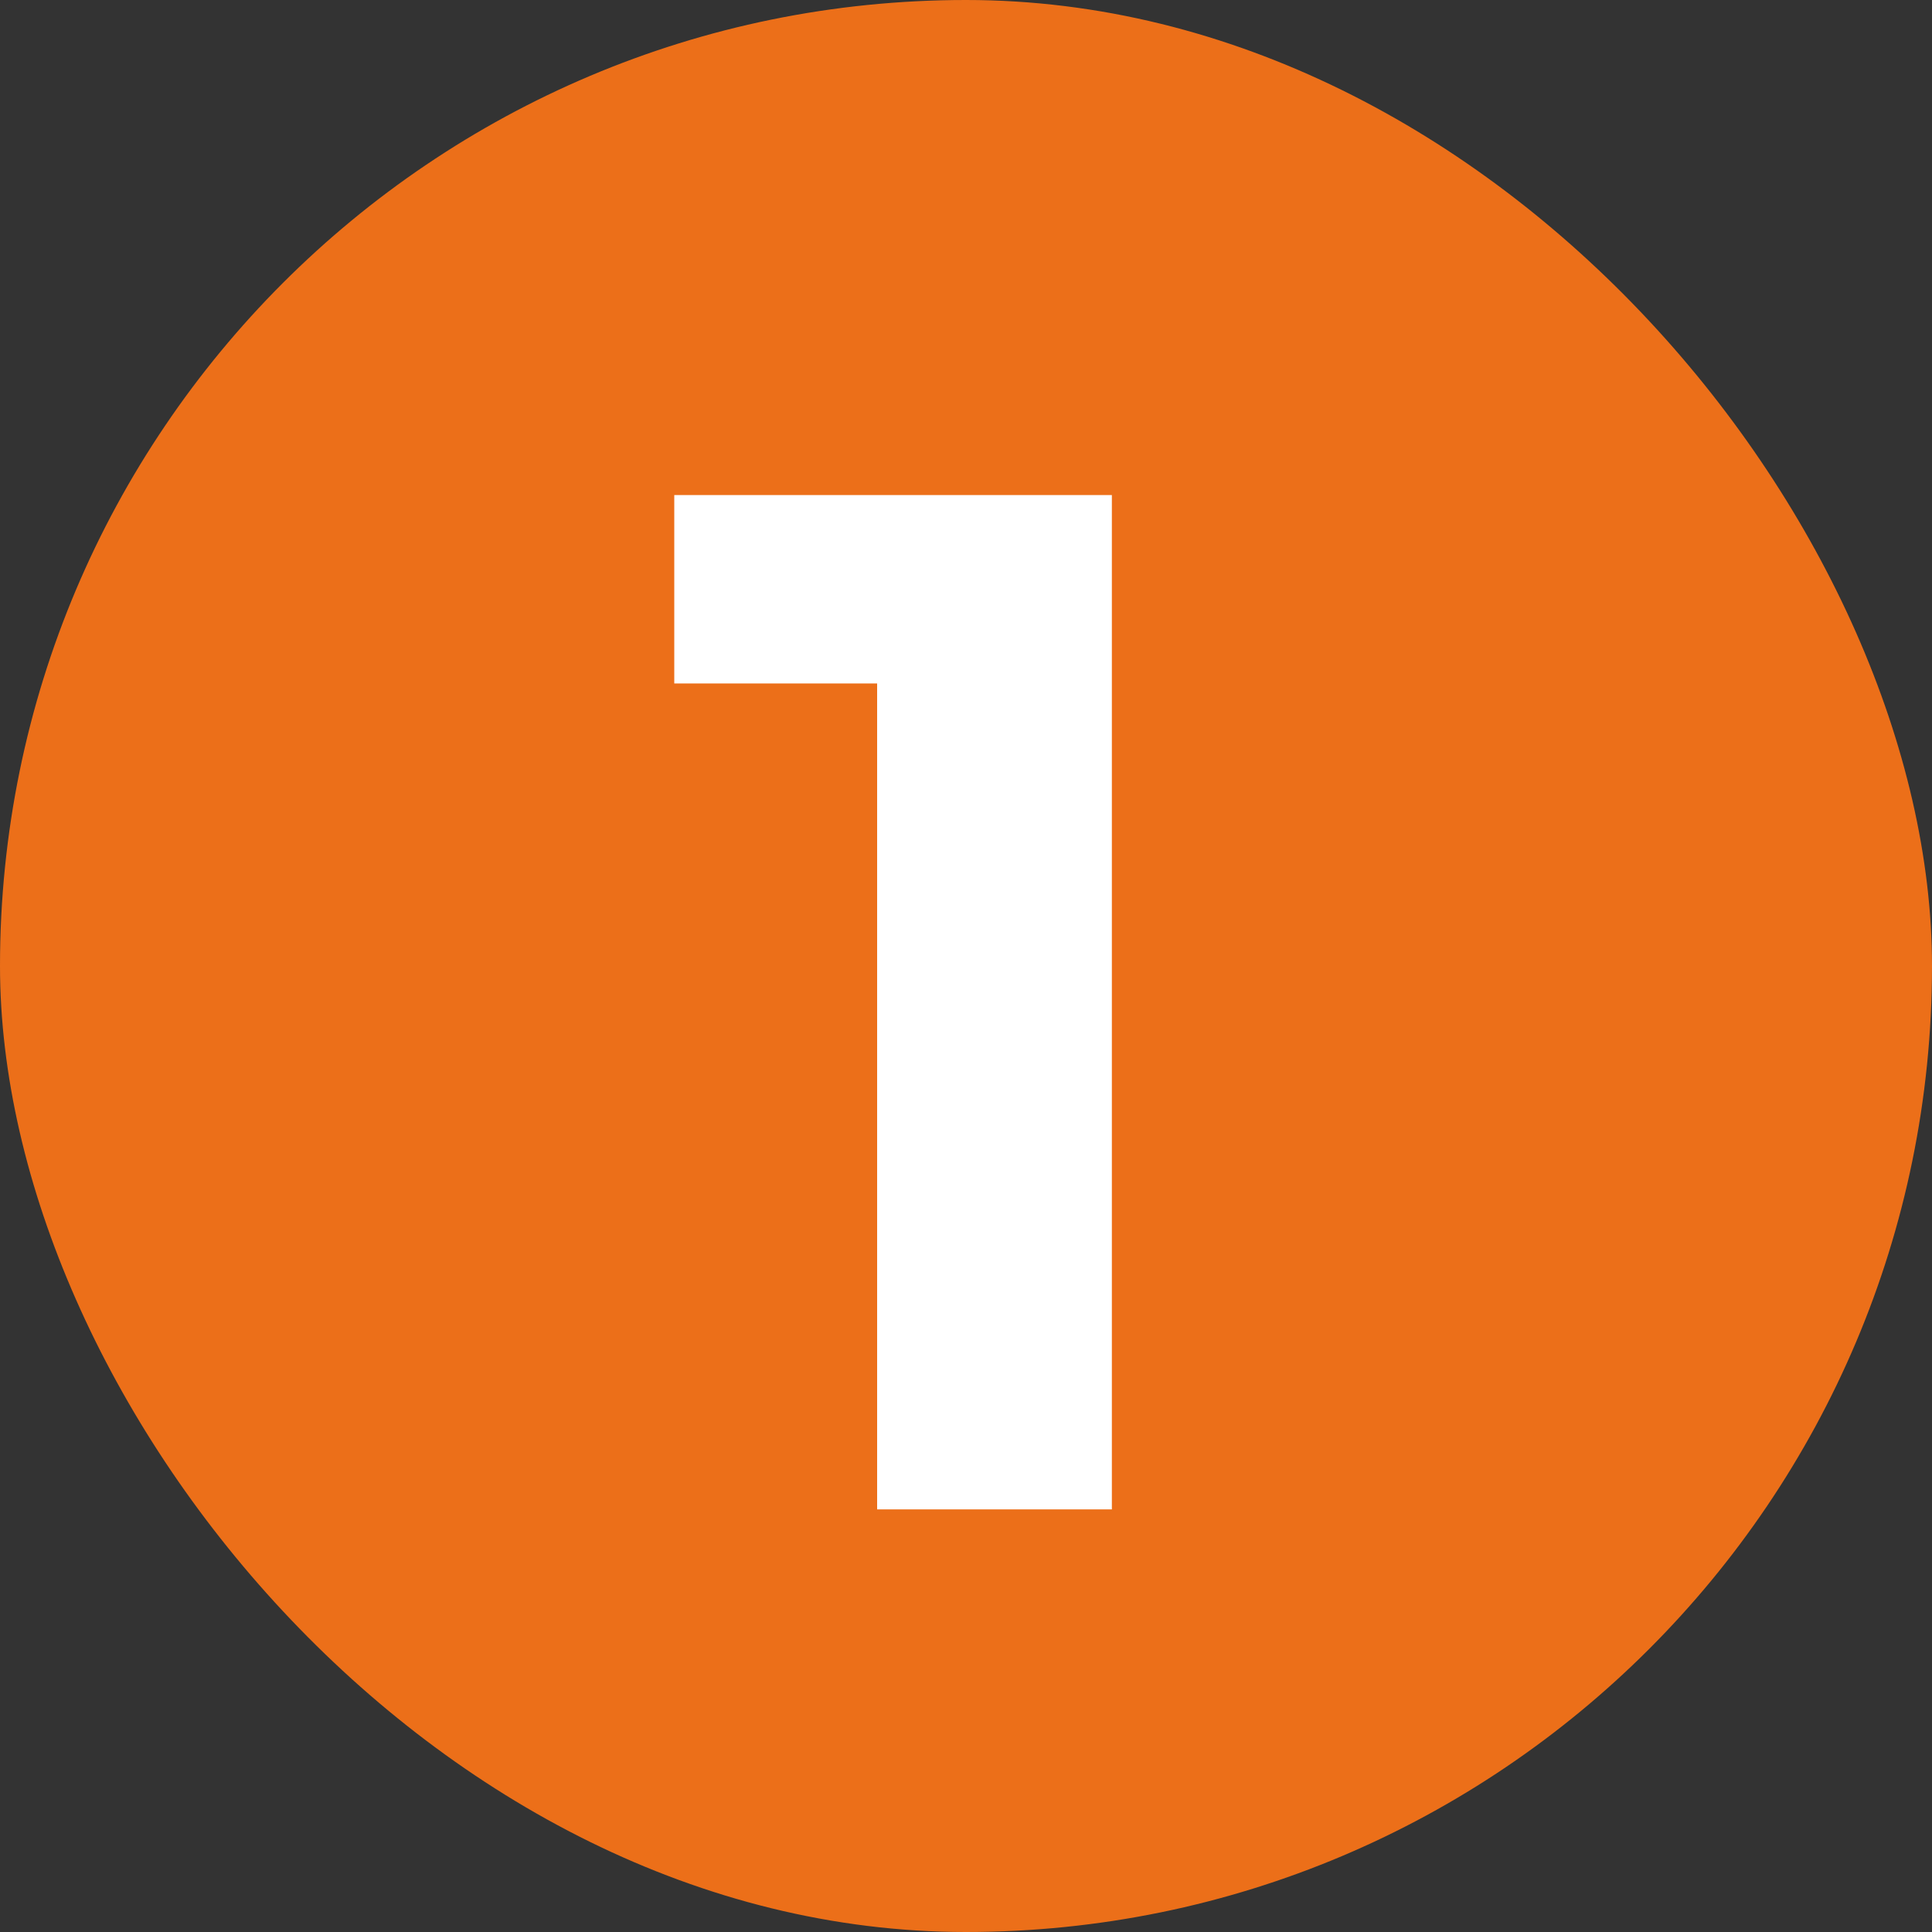
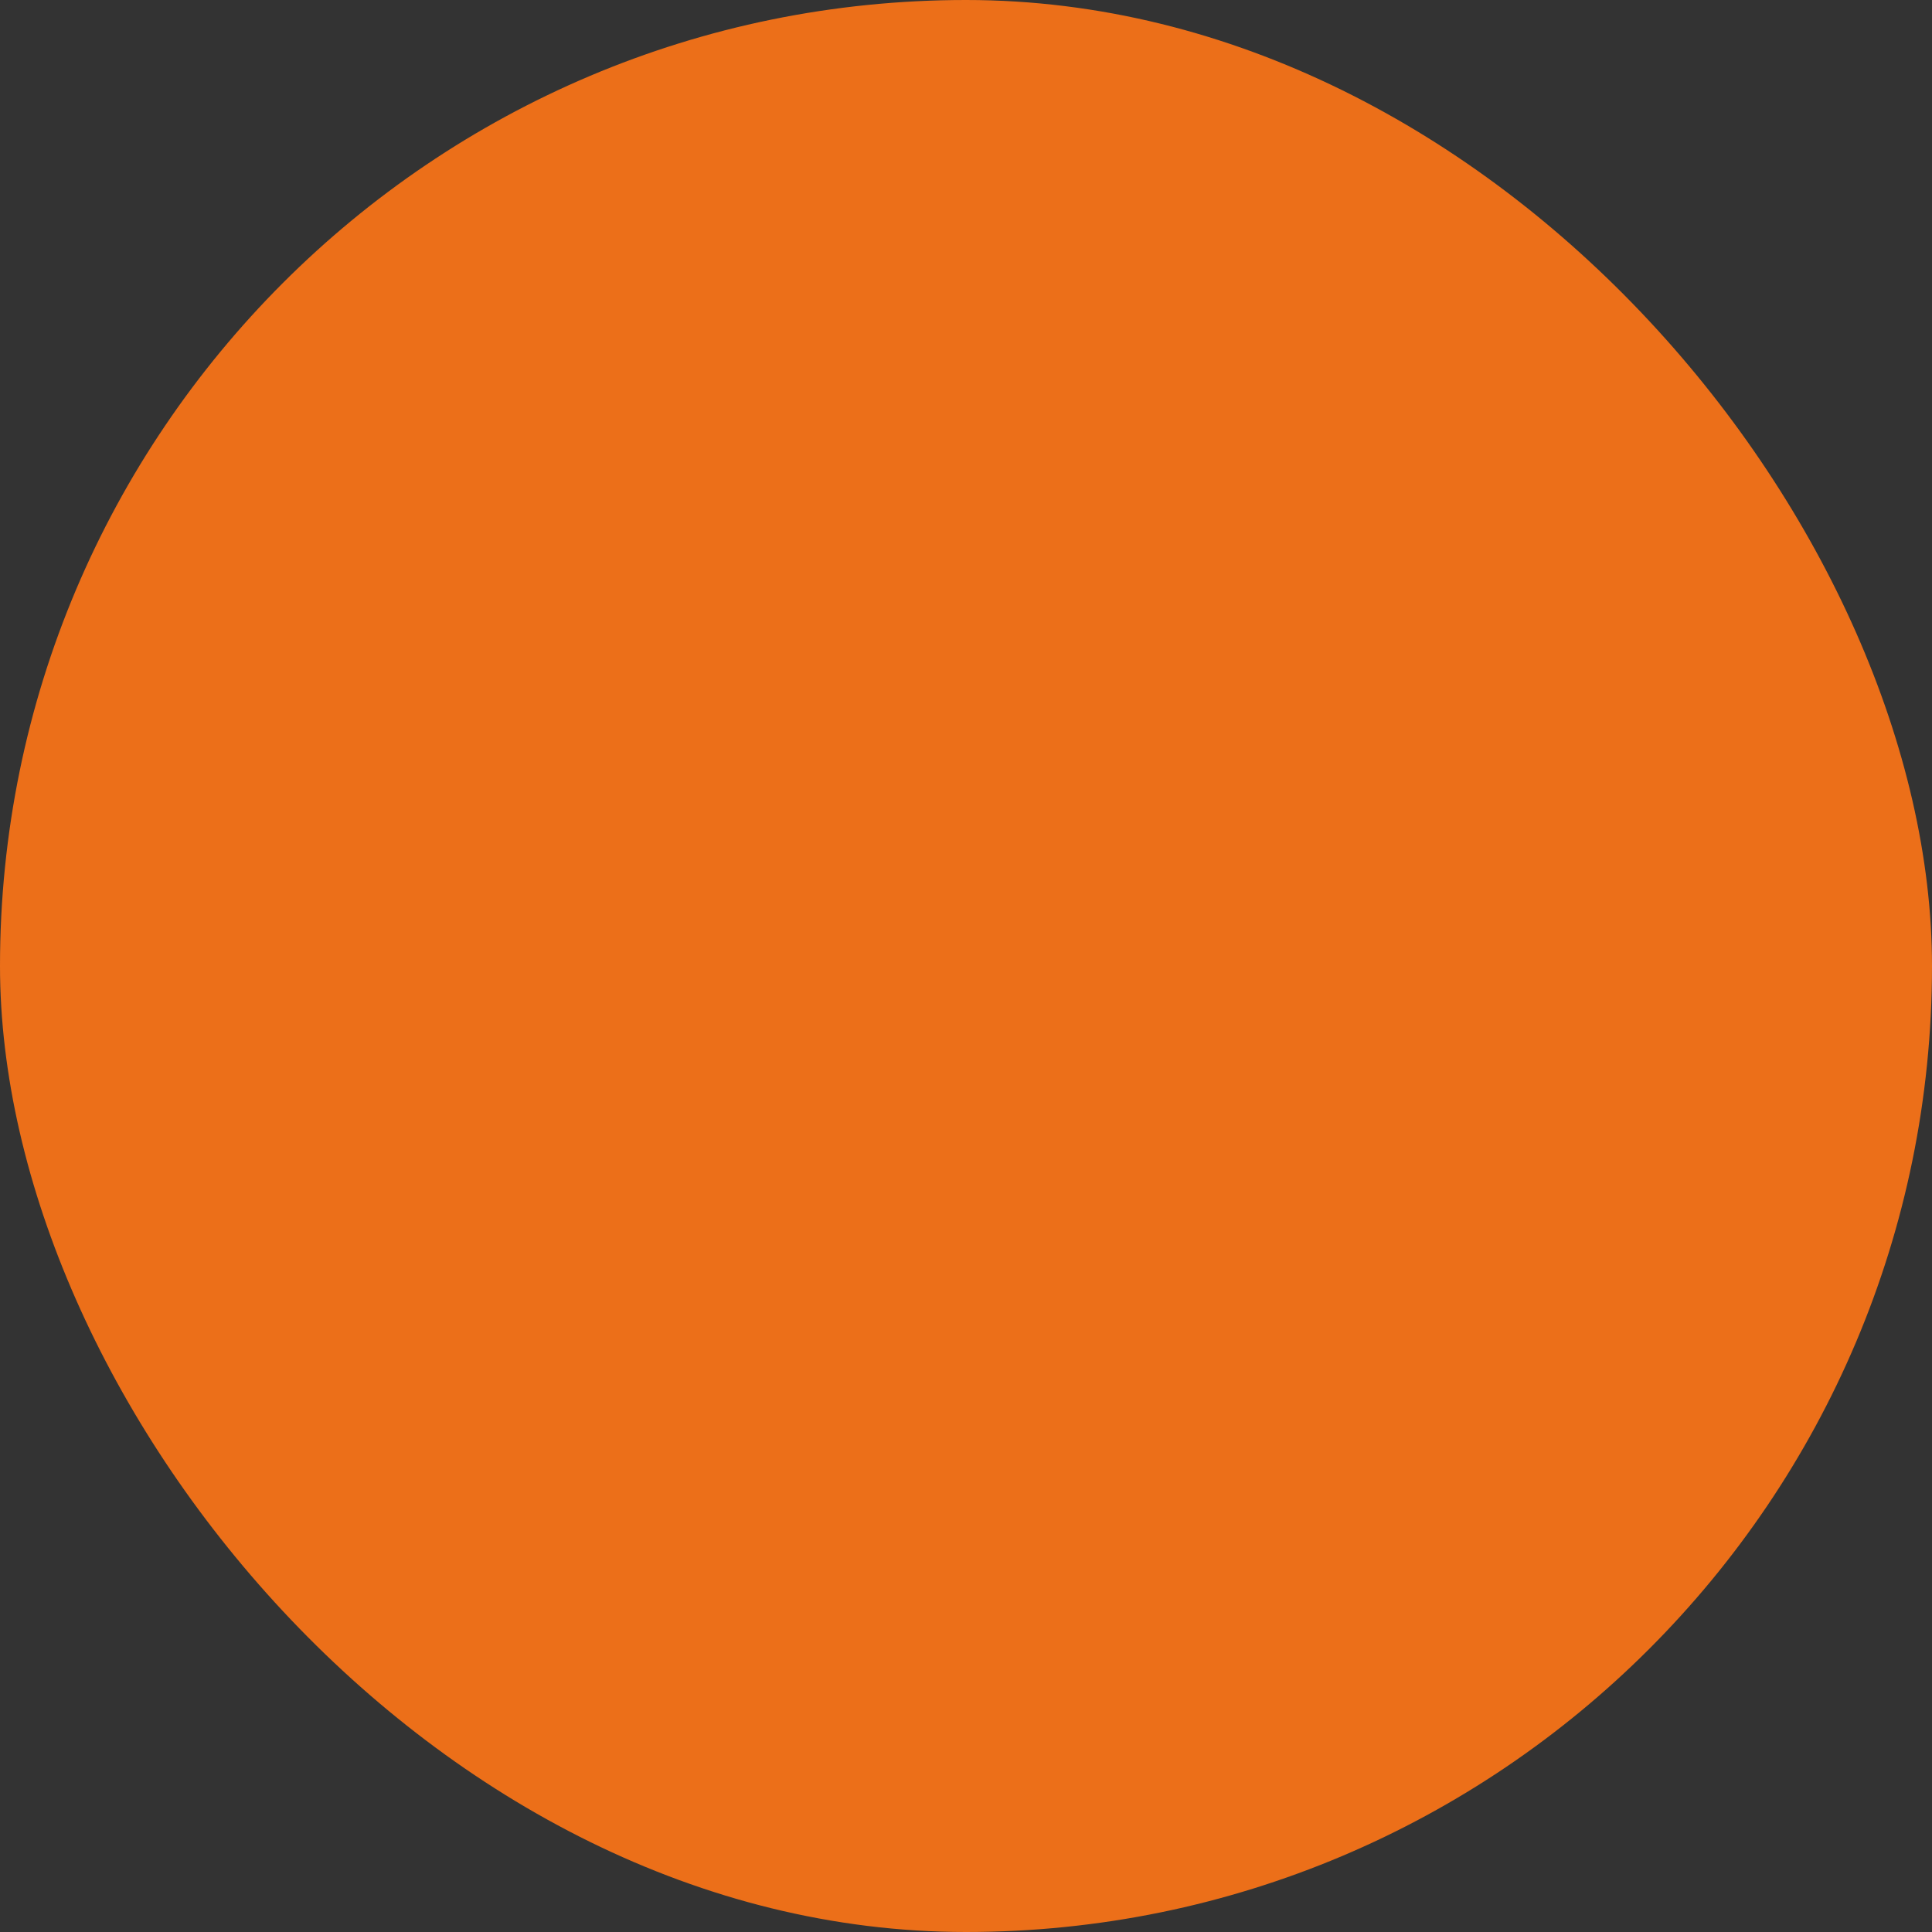
<svg xmlns="http://www.w3.org/2000/svg" width="16" height="16" viewBox="0 0 16 16" fill="none">
  <rect x="0" y="0" width="16" height="16" fill="#333333" stroke="none" />
  <rect width="16" height="16" rx="8" fill="#EC6F19" />
-   <path d="M7.264 12.5V4.82L8.104 5.66H5.584V4.1H9.208V12.5H7.264Z" fill="white" />
</svg>